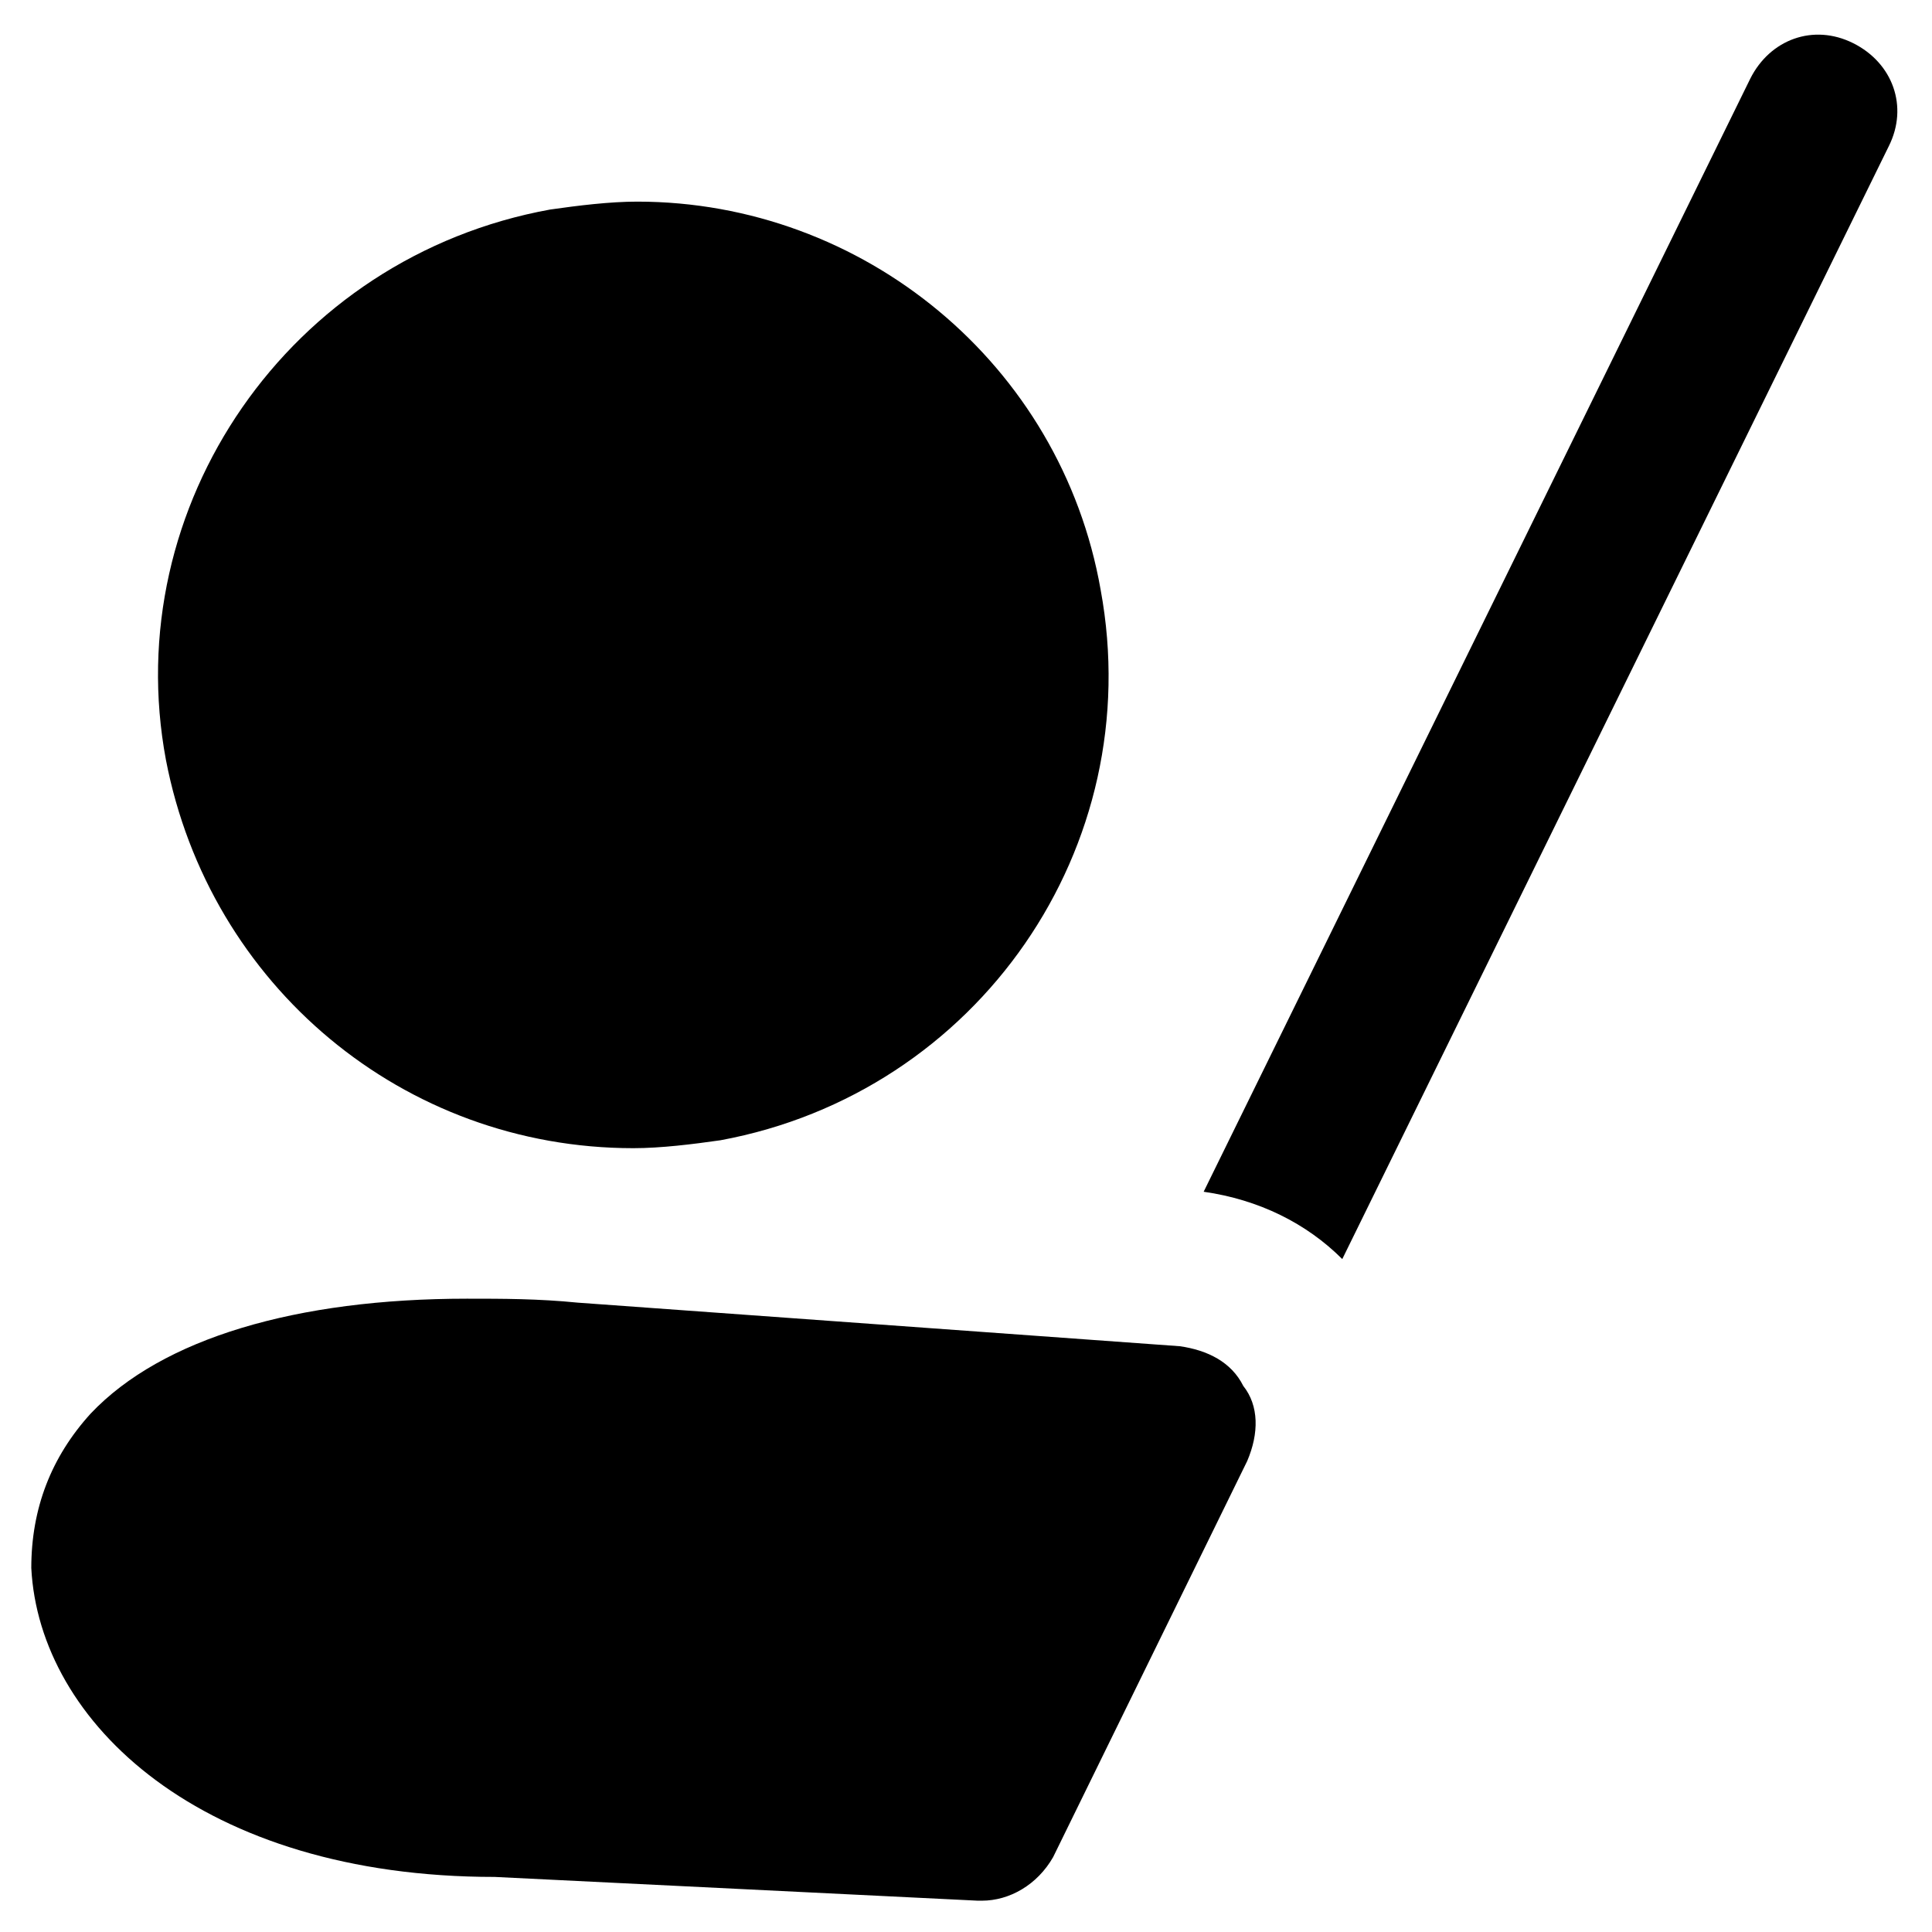
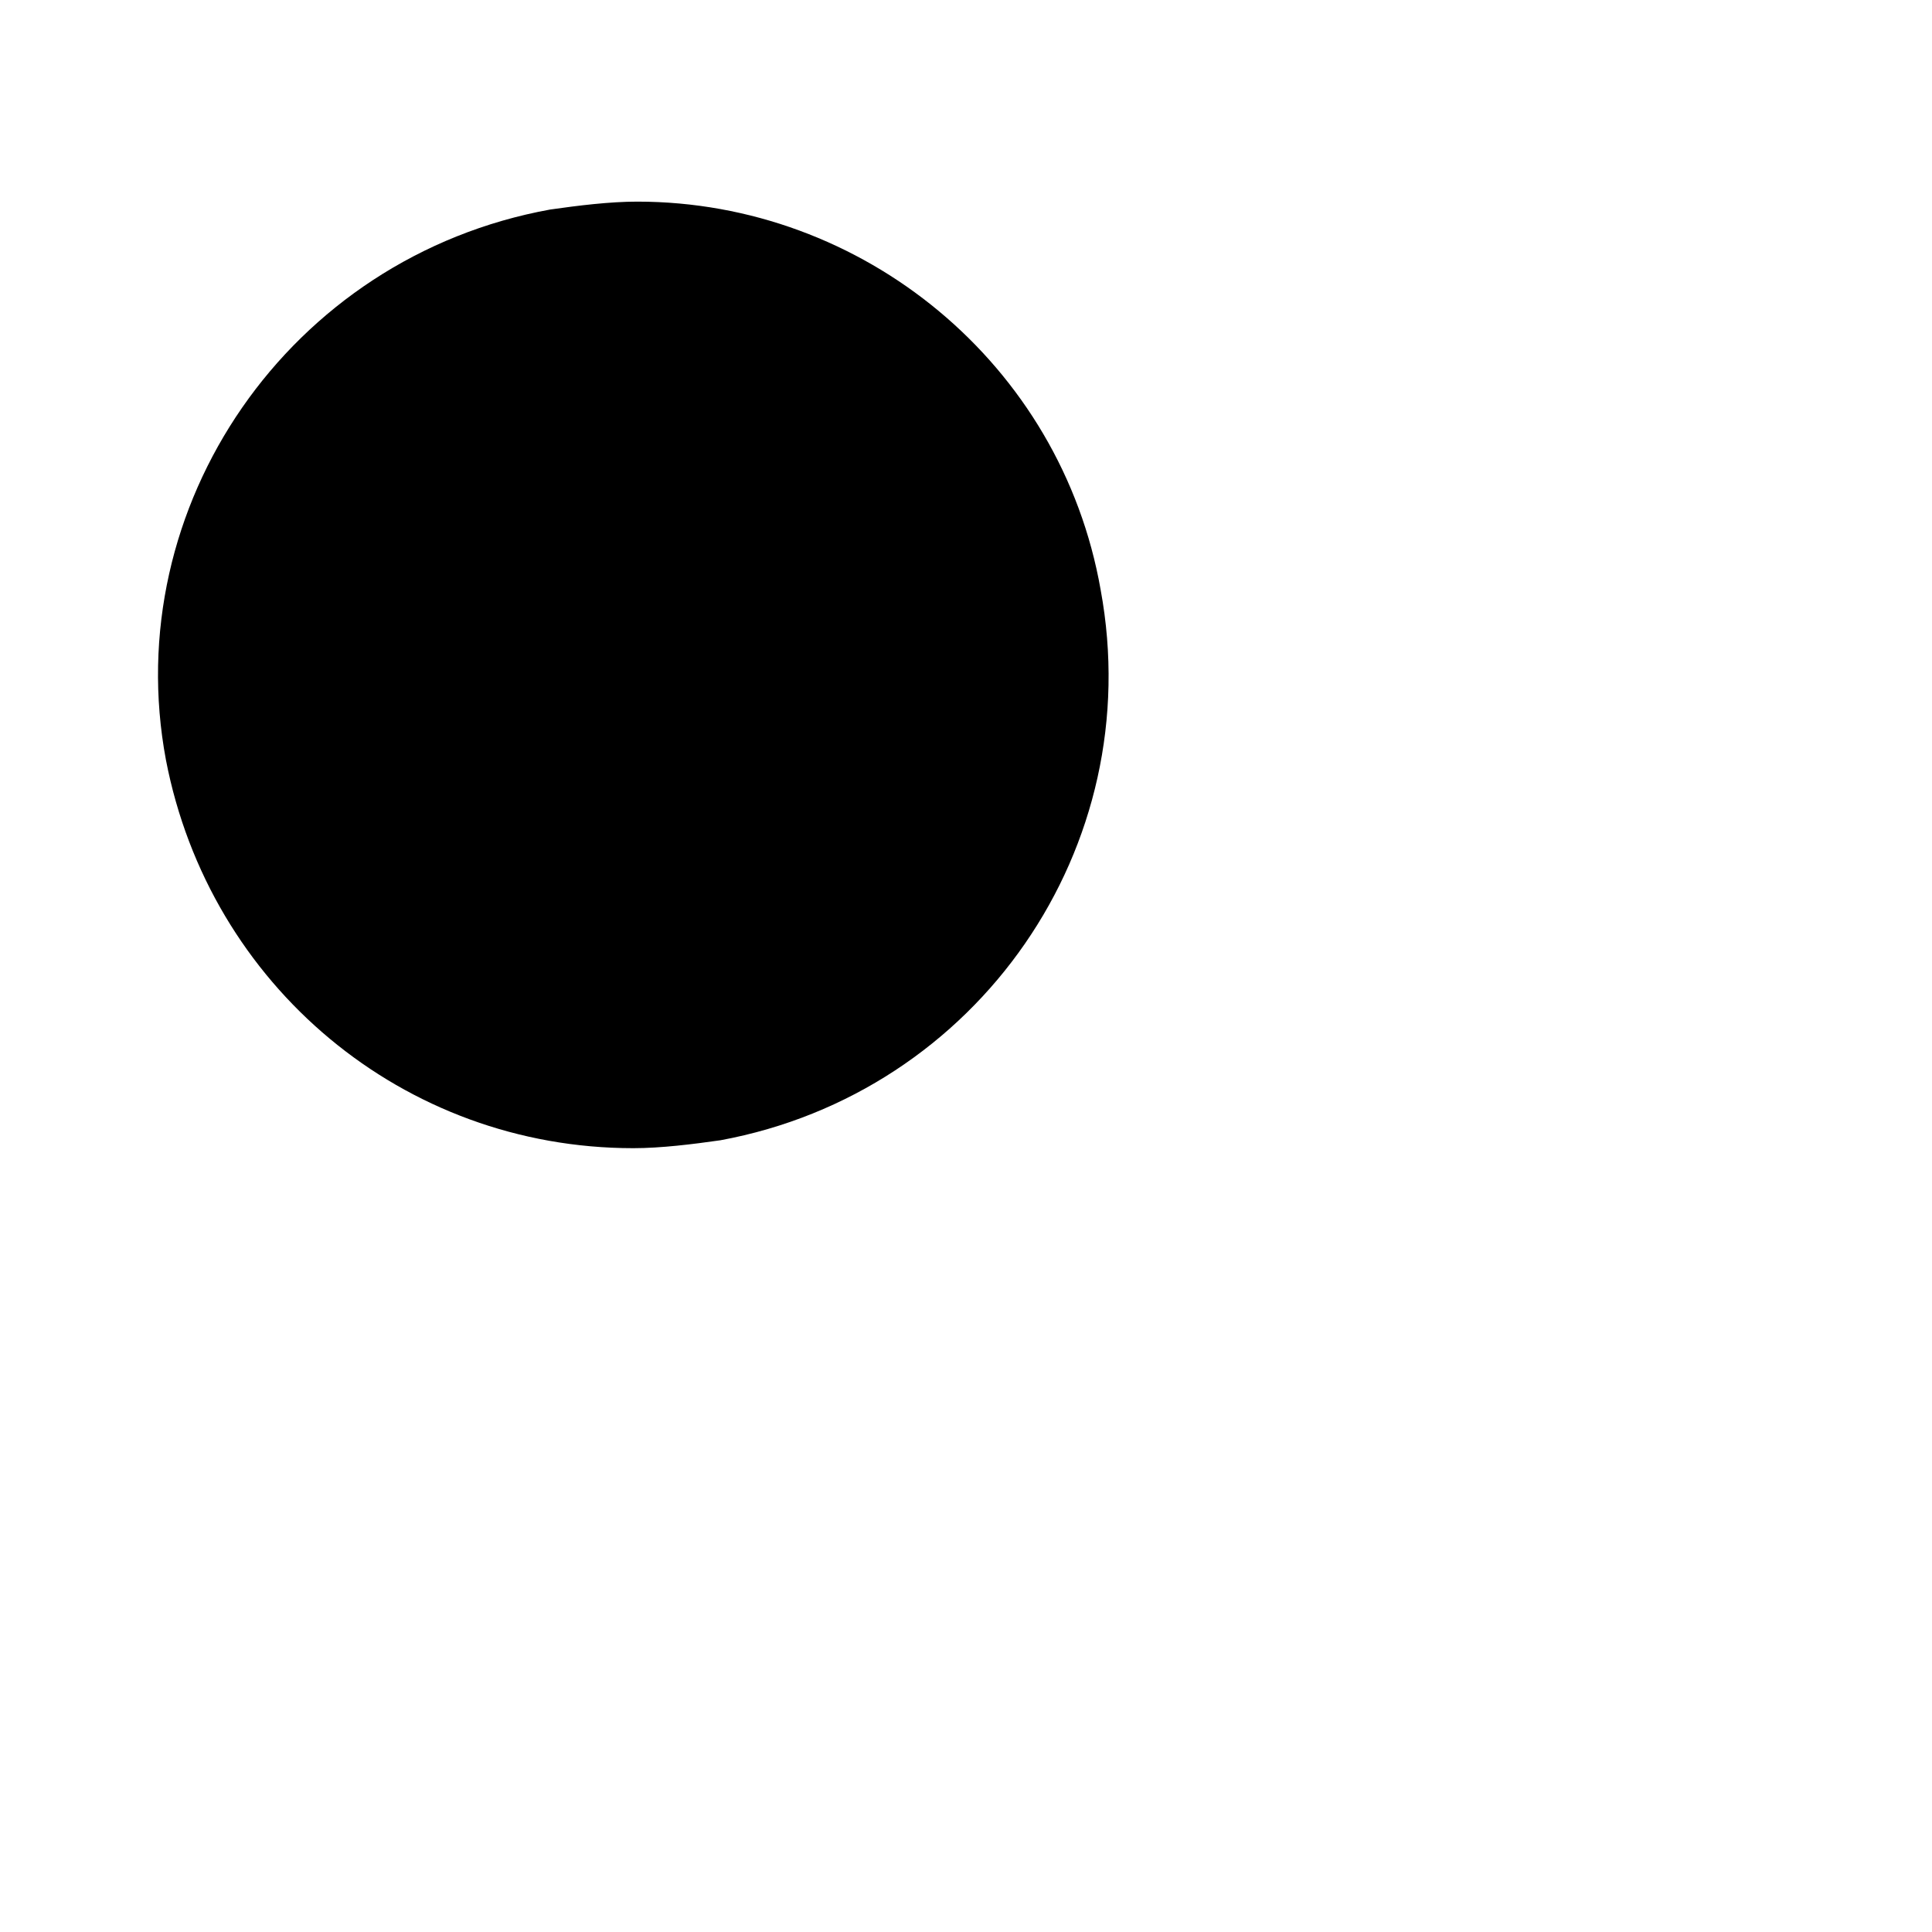
<svg xmlns="http://www.w3.org/2000/svg" fill="#000000" width="800px" height="800px" version="1.1" viewBox="144 144 512 512">
  <g>
-     <path d="m473.47 511.26c-3.148-6.297-9.445-9.445-16.793-10.496l-159.54-11.547c-10.496-1.051-19.941-1.051-29.391-1.051-45.133 0-80.82 10.496-99.711 30.438-10.496 11.547-15.742 25.191-15.742 40.934 2.098 40.934 45.133 81.867 122.8 81.867l128.05 6.297h1.051c7.348 0 14.695-4.199 18.895-11.547l51.43-104.96c3.141-7.34 3.141-14.688-1.055-19.934z" />
    <path d="m311.83 448.28c7.348 0 15.742-1.051 23.09-2.098 68.223-12.594 113.36-77.672 100.76-145.89-10.496-59.828-62.977-102.86-122.8-102.86-7.348 0-15.742 1.051-23.09 2.098-69.273 12.594-114.41 78.719-101.81 145.89 11.543 59.828 62.973 102.86 123.85 102.86z" />
-     <path d="m635.11 155.44c-10.496-5.246-22.043-1.051-27.289 9.445l-144.84 294.94c14.695 2.098 27.289 8.398 36.734 17.844l144.84-294.94c5.25-10.496 1.051-22.043-9.445-27.289z" />
  </g>
</svg>